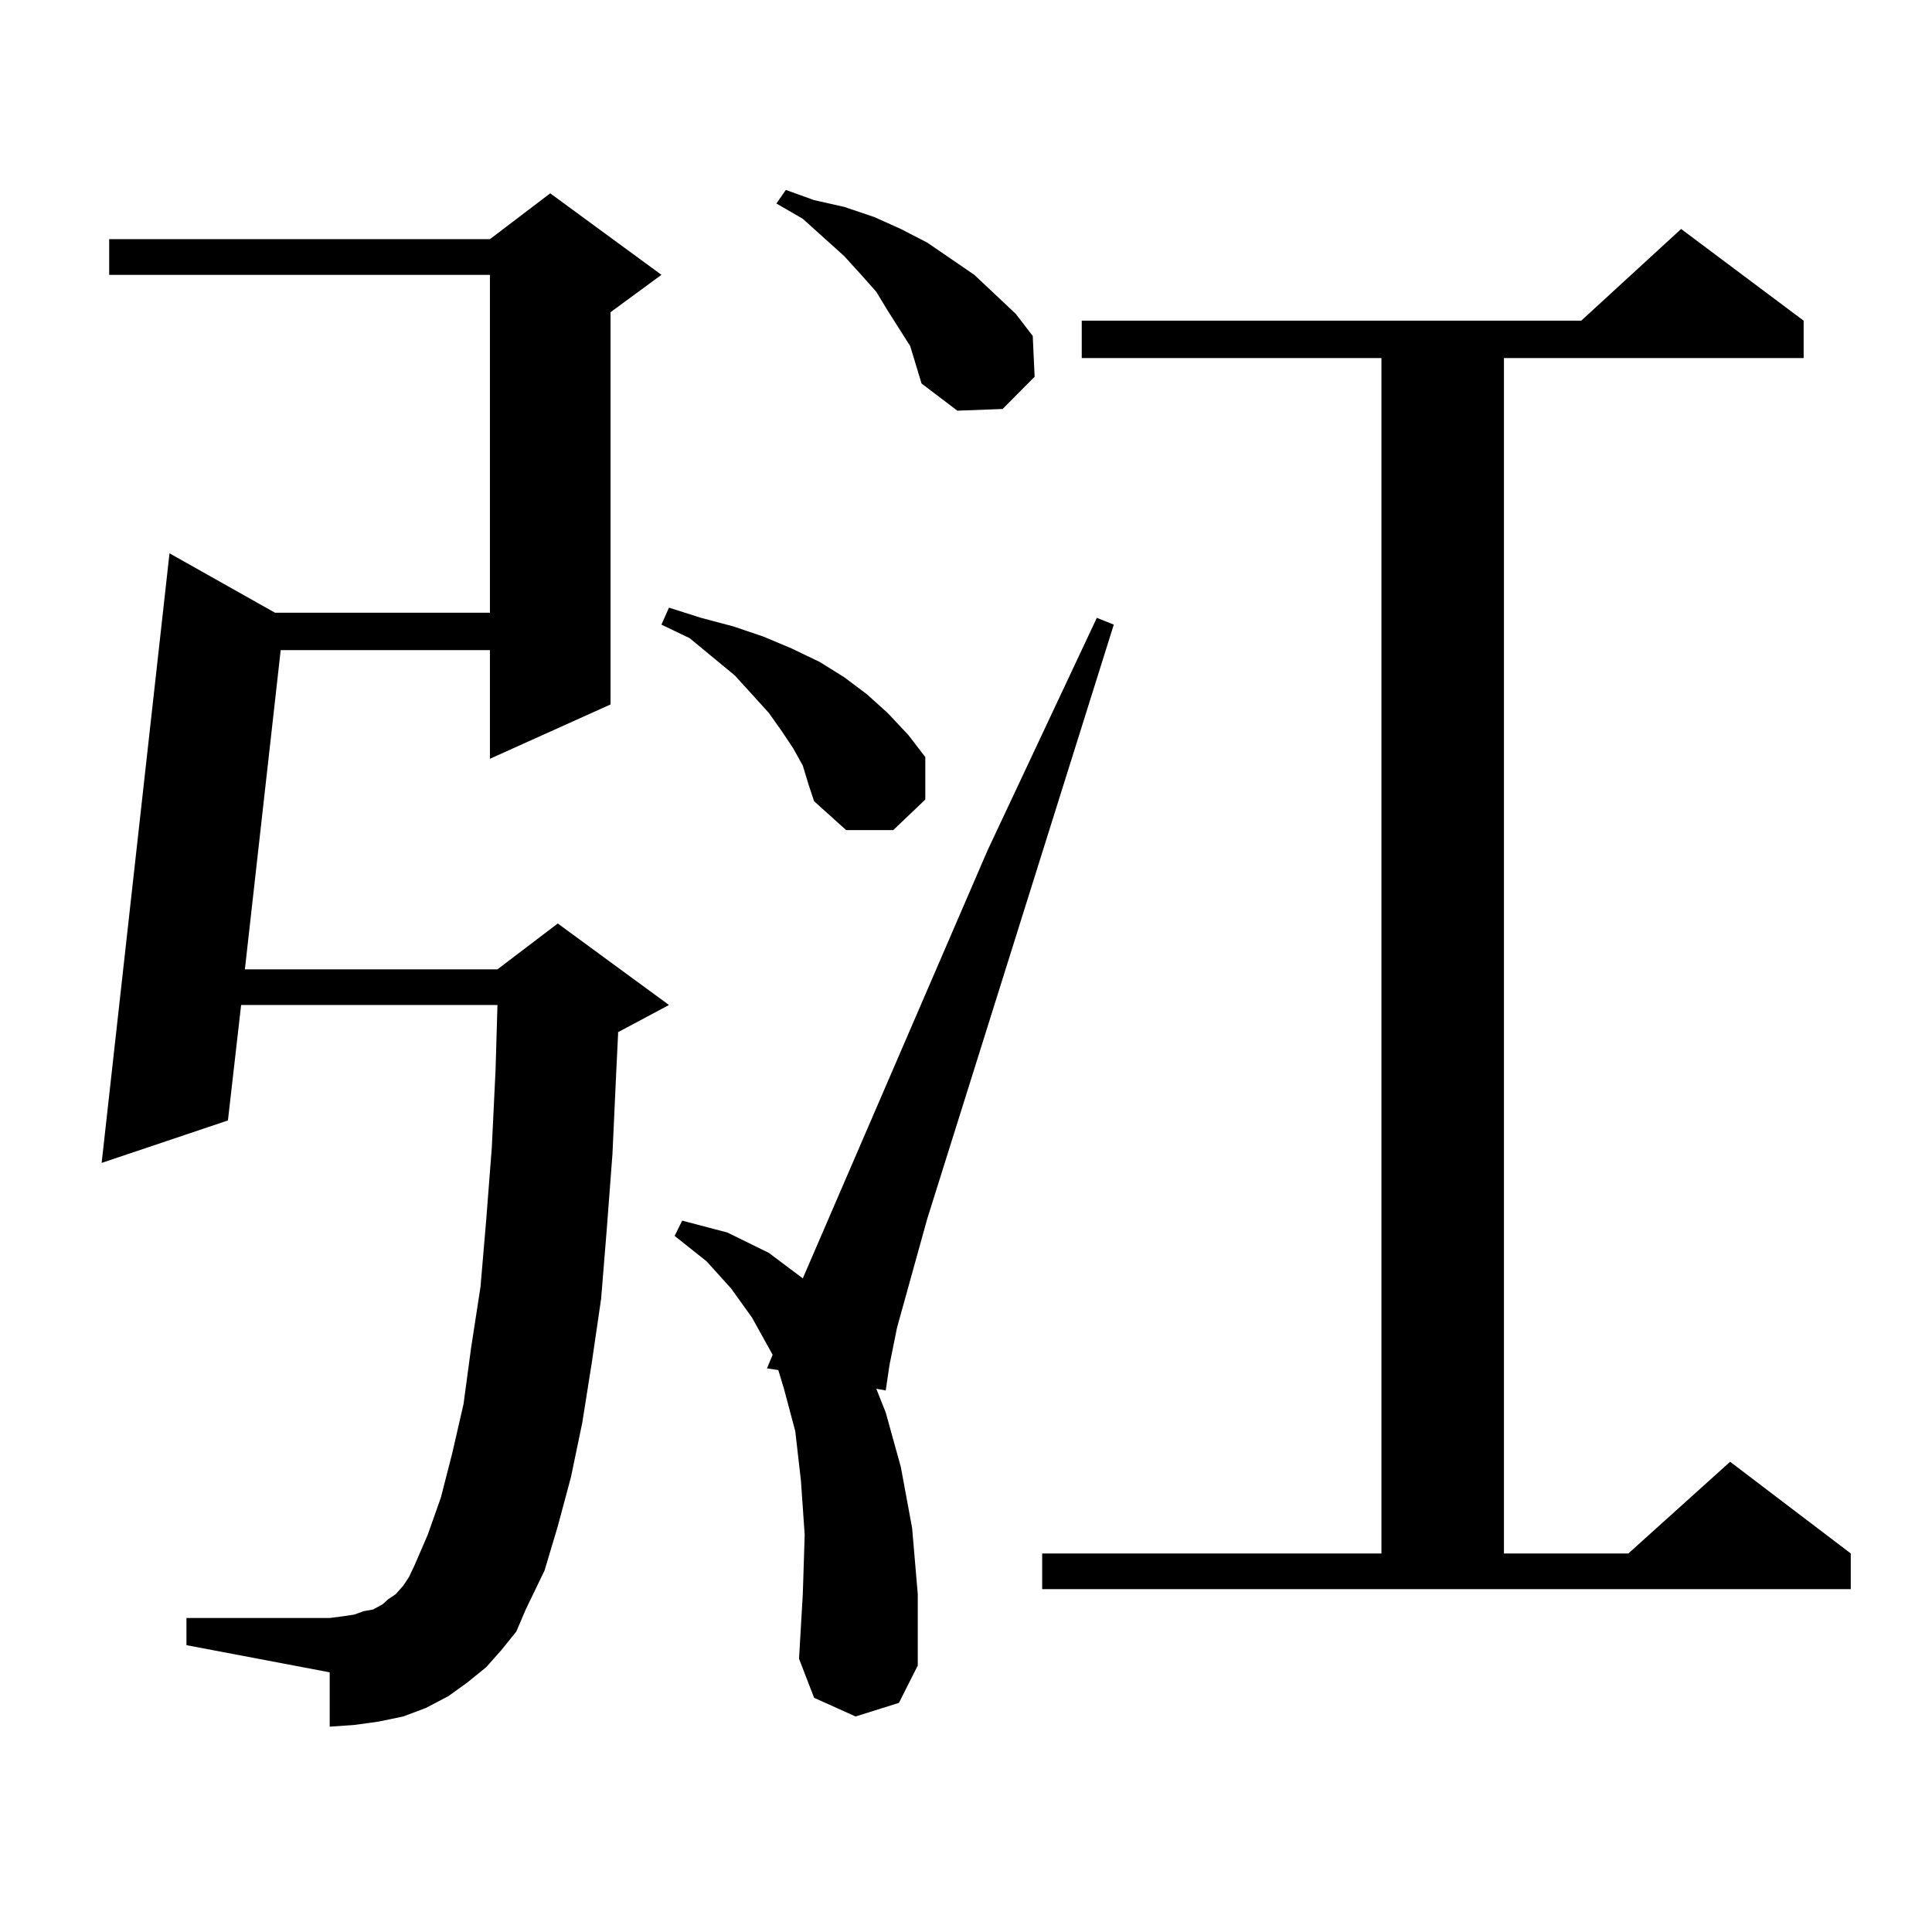
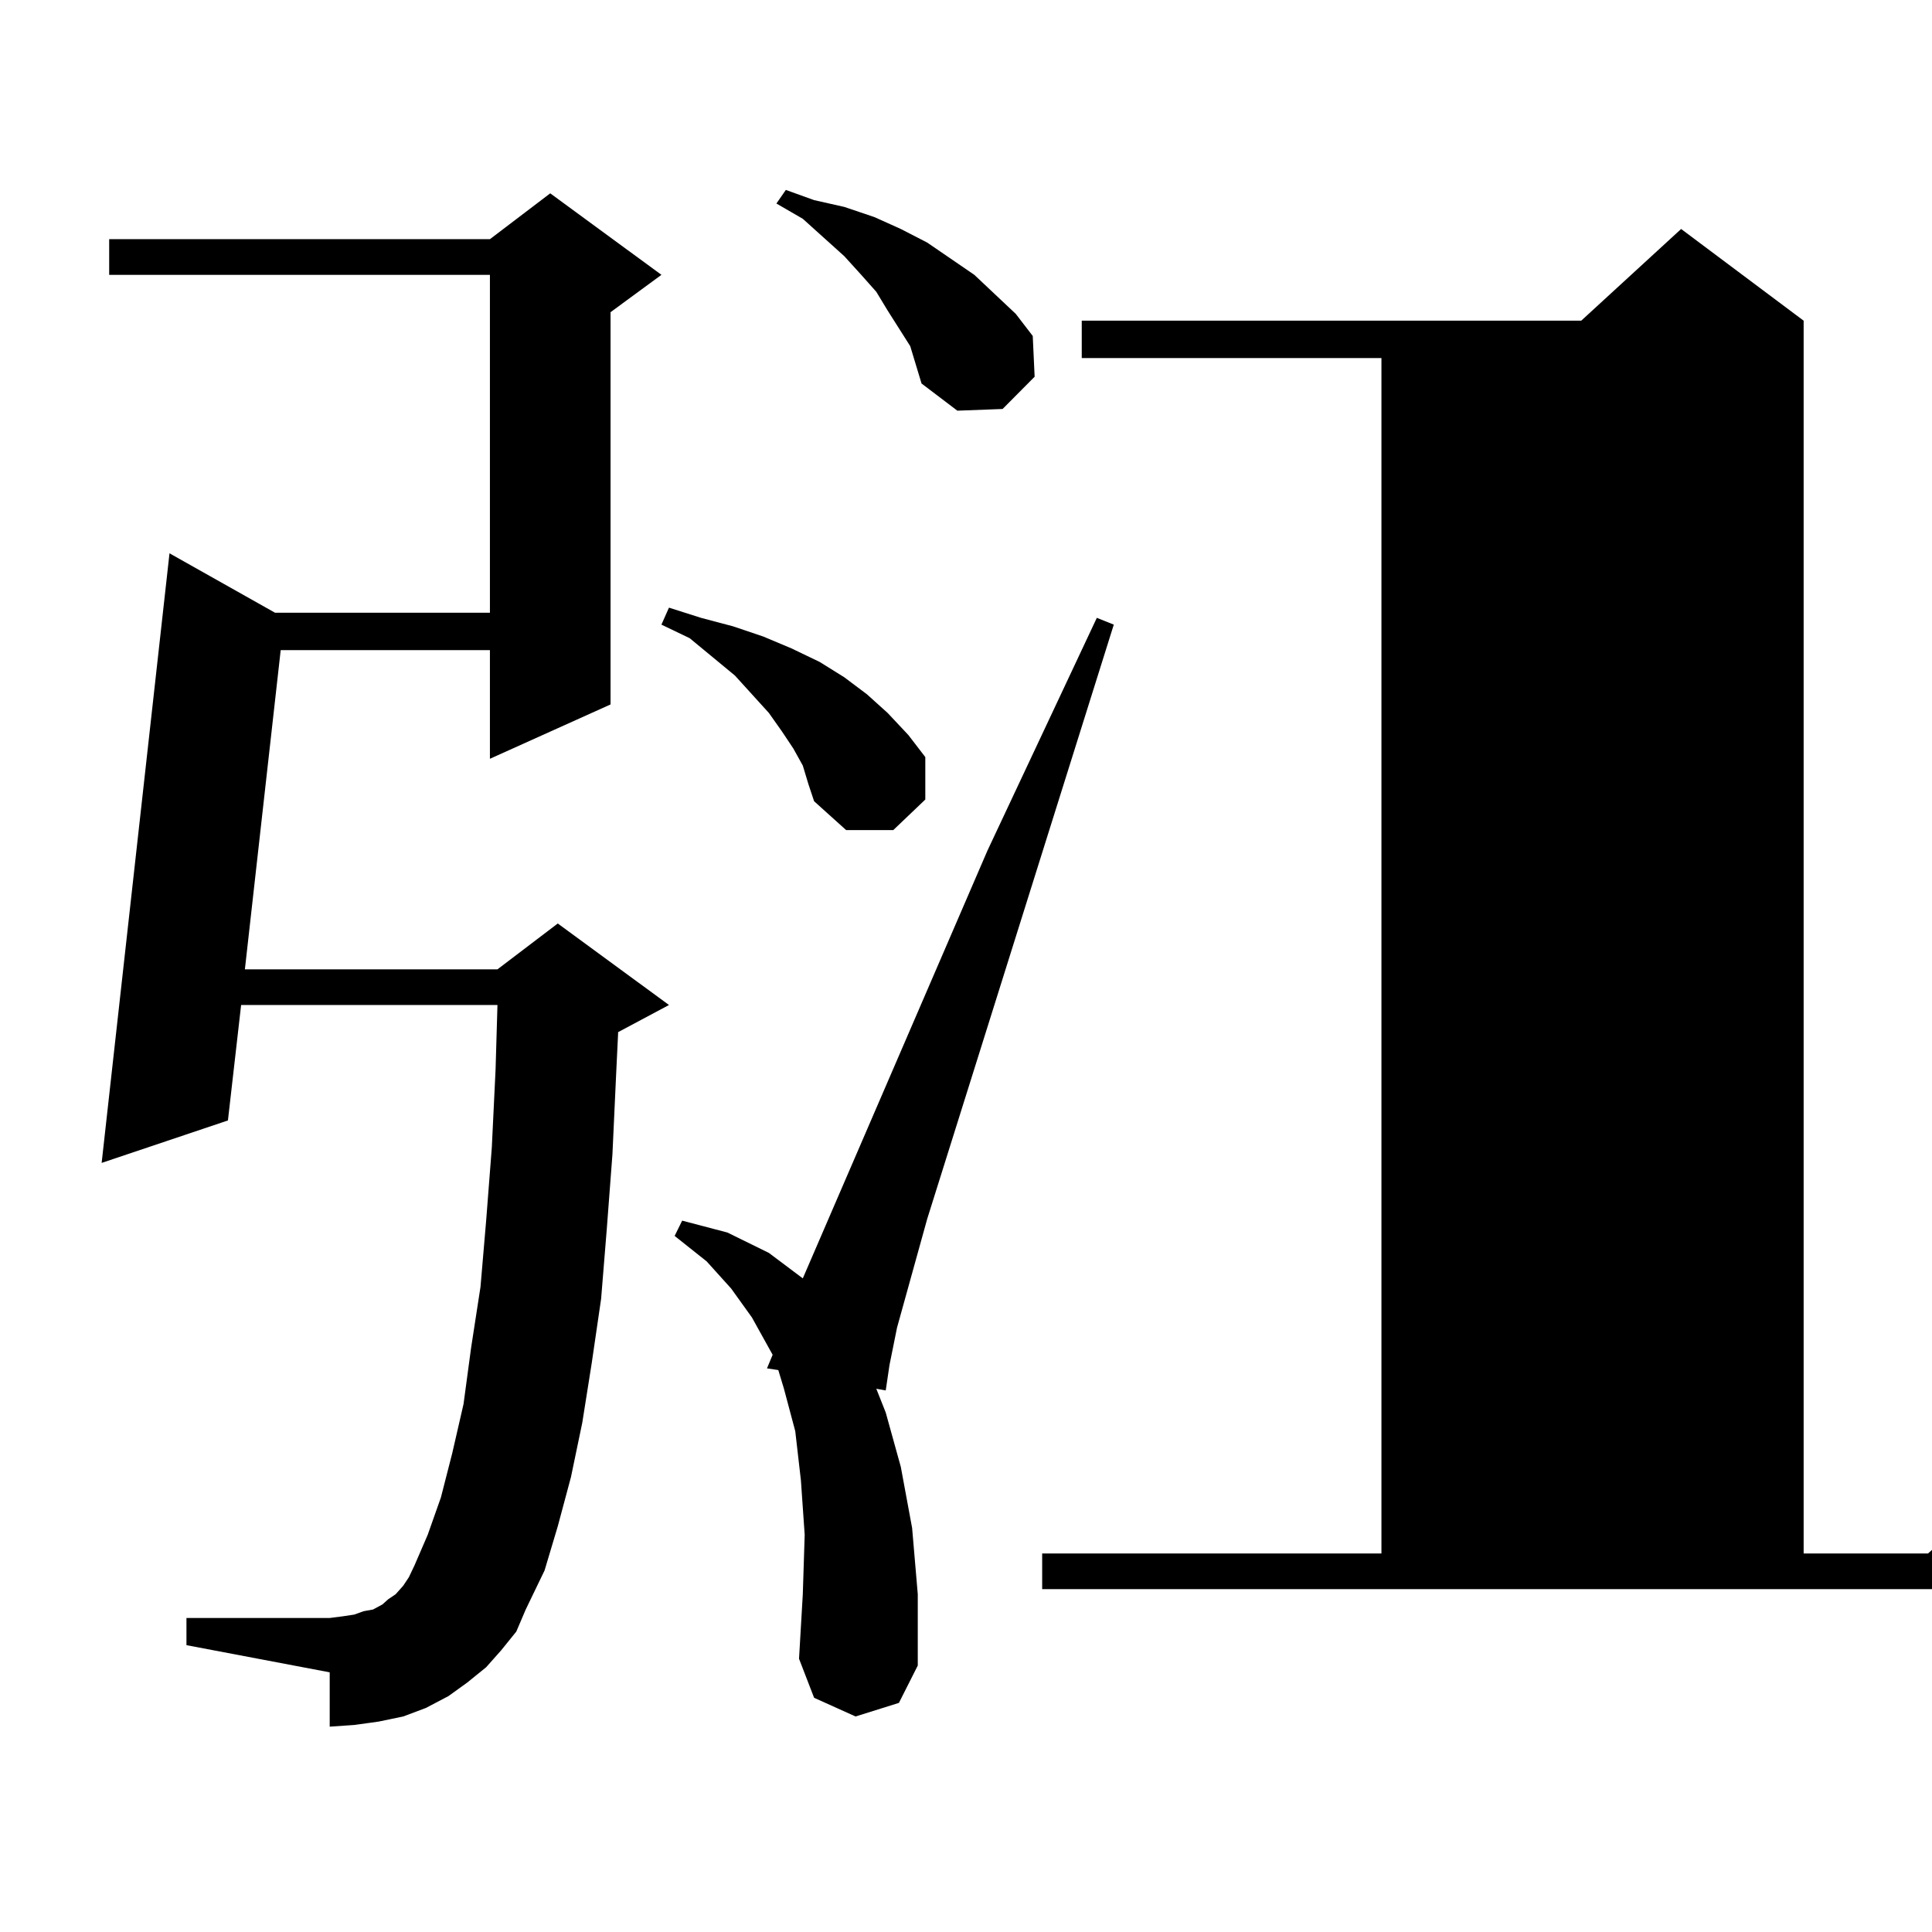
<svg xmlns="http://www.w3.org/2000/svg" version="1.1" id="图层_1" x="0px" y="0px" width="1000px" height="1000px" viewBox="0 0 1000 1000" enable-background="new 0 0 1000 1000" xml:space="preserve">
-   <path d="M259.433,854.168l-7.805,8.789l-9.756,7.91l-9.756,7.031l-11.707,6.152l-11.707,4.395l-12.683,2.637l-12.683,1.758  l-12.683,0.879v-28.125L96.51,851.531v-14.063h74.145l6.829-0.879l5.854-0.879l4.878-1.758l4.878-0.879l4.878-2.637l2.927-2.637  l3.902-2.637l3.902-4.395l2.927-4.395l2.927-6.152l6.829-15.82l6.829-19.336l5.854-22.852l5.854-25.488l3.902-29.004l4.878-31.641  l2.927-34.277l2.927-37.793l1.951-40.43l0.976-33.398h-132.68l-6.829,59.766l-65.364,21.973l35.121-315.527l54.633,30.762h111.217  V142.254H56.511v-18.457h197.068l31.219-23.73l57.56,42.188l-26.341,19.336v203.027l-62.438,28.125v-56.25h-108.29l-18.536,165.234  h130.729l31.219-23.73l57.56,42.188l-26.341,14.063v0.879l-0.976,20.215l-1.951,42.188l-2.927,38.672l-2.927,36.035l-4.878,33.398  l-4.878,30.762l-5.854,28.125l-6.829,25.488l-6.829,22.852l-9.756,20.215l-4.878,11.426L259.433,854.168z M415.526,396.258  l-4.878-8.789l-5.854-8.789l-6.829-9.668l-8.78-9.668l-8.78-9.668l-23.414-19.336l-14.634-7.031l3.902-8.789l16.585,5.273  l16.585,4.395l15.609,5.273l14.634,6.152l14.634,7.031l12.683,7.91l11.707,8.789l10.731,9.668l10.731,11.426l8.78,11.426v21.973  l-16.585,15.82h-24.39l-16.585-14.941l-2.927-8.789L415.526,396.258z M442.843,888.445l-21.463-9.668l-7.805-20.215l1.951-33.398  l0.976-30.762l-1.951-28.125l-2.927-25.488l-5.854-21.973l-2.927-9.668l-5.854-0.879l2.927-7.031l-10.731-19.336l-10.731-14.941  l-12.683-14.063l-16.585-13.184l3.902-7.91l23.414,6.152l21.463,10.547l17.561,13.184l95.607-221.484l56.584-120.41l8.78,3.516  l-96.583,307.617l-15.609,56.25l-3.902,19.336l-1.951,13.184l-4.878-0.879l4.878,12.305l7.805,28.125l5.854,31.641l2.927,34.277  v36.914l-9.756,19.336L442.843,888.445z M471.135,179.168l-11.707-18.457l-5.854-9.668l-7.805-8.789l-8.78-9.668l-21.463-19.336  l-13.658-7.91l4.878-7.031l14.634,5.273l15.609,3.516l15.609,5.273l13.658,6.152l13.658,7.031l24.39,16.699l21.463,20.215  l8.78,11.426l0.976,21.094l-16.585,16.699l-23.414,0.879l-18.536-14.063l-2.927-9.668L471.135,179.168z M539.426,804.07h175.605  V185.32H559.913v-19.336h258.53l51.706-47.461l63.413,47.461v19.336H778.444v618.75h64.389l52.682-47.461l62.438,47.461v18.457  H539.426V804.07z" />
+   <path d="M259.433,854.168l-7.805,8.789l-9.756,7.91l-9.756,7.031l-11.707,6.152l-11.707,4.395l-12.683,2.637l-12.683,1.758  l-12.683,0.879v-28.125L96.51,851.531v-14.063h74.145l6.829-0.879l5.854-0.879l4.878-1.758l4.878-0.879l4.878-2.637l2.927-2.637  l3.902-2.637l3.902-4.395l2.927-4.395l2.927-6.152l6.829-15.82l6.829-19.336l5.854-22.852l5.854-25.488l3.902-29.004l4.878-31.641  l2.927-34.277l2.927-37.793l1.951-40.43l0.976-33.398h-132.68l-6.829,59.766l-65.364,21.973l35.121-315.527l54.633,30.762h111.217  V142.254H56.511v-18.457h197.068l31.219-23.73l57.56,42.188l-26.341,19.336v203.027l-62.438,28.125v-56.25h-108.29l-18.536,165.234  h130.729l31.219-23.73l57.56,42.188l-26.341,14.063v0.879l-0.976,20.215l-1.951,42.188l-2.927,38.672l-2.927,36.035l-4.878,33.398  l-4.878,30.762l-5.854,28.125l-6.829,25.488l-6.829,22.852l-9.756,20.215l-4.878,11.426L259.433,854.168z M415.526,396.258  l-4.878-8.789l-5.854-8.789l-6.829-9.668l-8.78-9.668l-8.78-9.668l-23.414-19.336l-14.634-7.031l3.902-8.789l16.585,5.273  l16.585,4.395l15.609,5.273l14.634,6.152l14.634,7.031l12.683,7.91l11.707,8.789l10.731,9.668l10.731,11.426l8.78,11.426v21.973  l-16.585,15.82h-24.39l-16.585-14.941l-2.927-8.789L415.526,396.258z M442.843,888.445l-21.463-9.668l-7.805-20.215l1.951-33.398  l0.976-30.762l-1.951-28.125l-2.927-25.488l-5.854-21.973l-2.927-9.668l-5.854-0.879l2.927-7.031l-10.731-19.336l-10.731-14.941  l-12.683-14.063l-16.585-13.184l3.902-7.91l23.414,6.152l21.463,10.547l17.561,13.184l95.607-221.484l56.584-120.41l8.78,3.516  l-96.583,307.617l-15.609,56.25l-3.902,19.336l-1.951,13.184l-4.878-0.879l4.878,12.305l7.805,28.125l5.854,31.641l2.927,34.277  v36.914l-9.756,19.336L442.843,888.445z M471.135,179.168l-11.707-18.457l-5.854-9.668l-7.805-8.789l-8.78-9.668l-21.463-19.336  l-13.658-7.91l4.878-7.031l14.634,5.273l15.609,3.516l15.609,5.273l13.658,6.152l13.658,7.031l24.39,16.699l21.463,20.215  l8.78,11.426l0.976,21.094l-16.585,16.699l-23.414,0.879l-18.536-14.063l-2.927-9.668L471.135,179.168z M539.426,804.07h175.605  V185.32H559.913v-19.336h258.53l51.706-47.461l63.413,47.461v19.336v618.75h64.389l52.682-47.461l62.438,47.461v18.457  H539.426V804.07z" />
</svg>